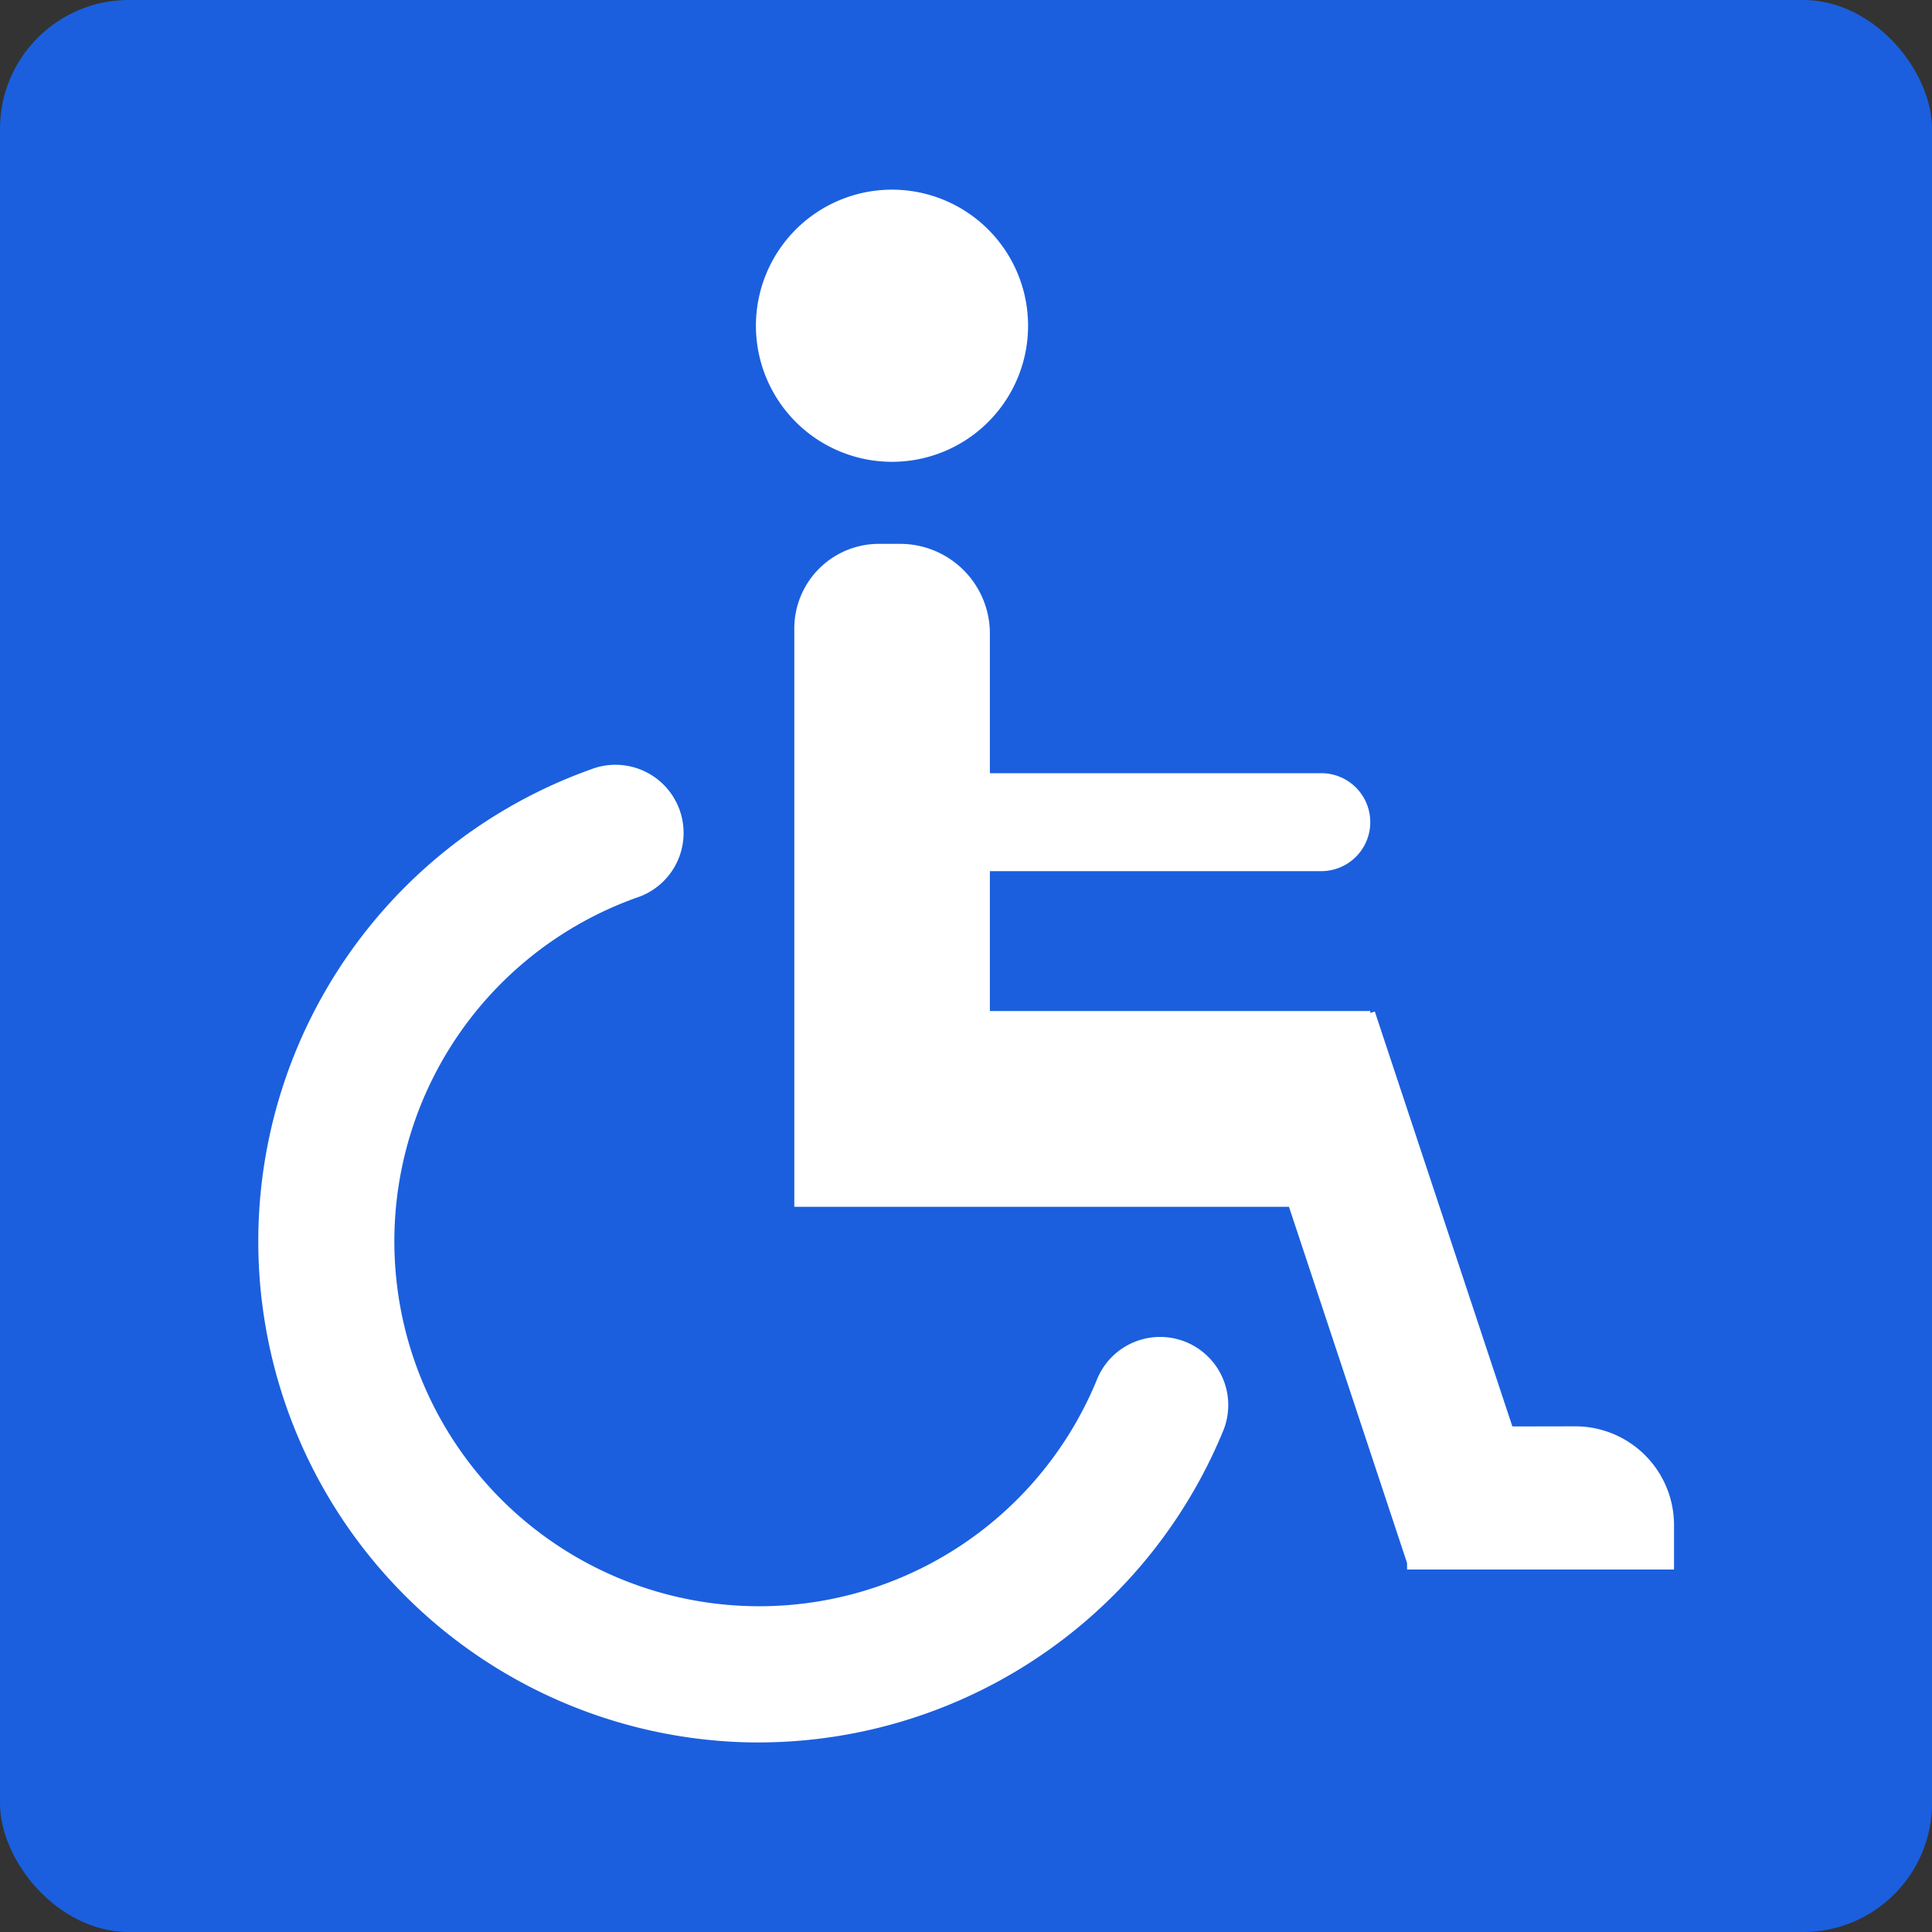
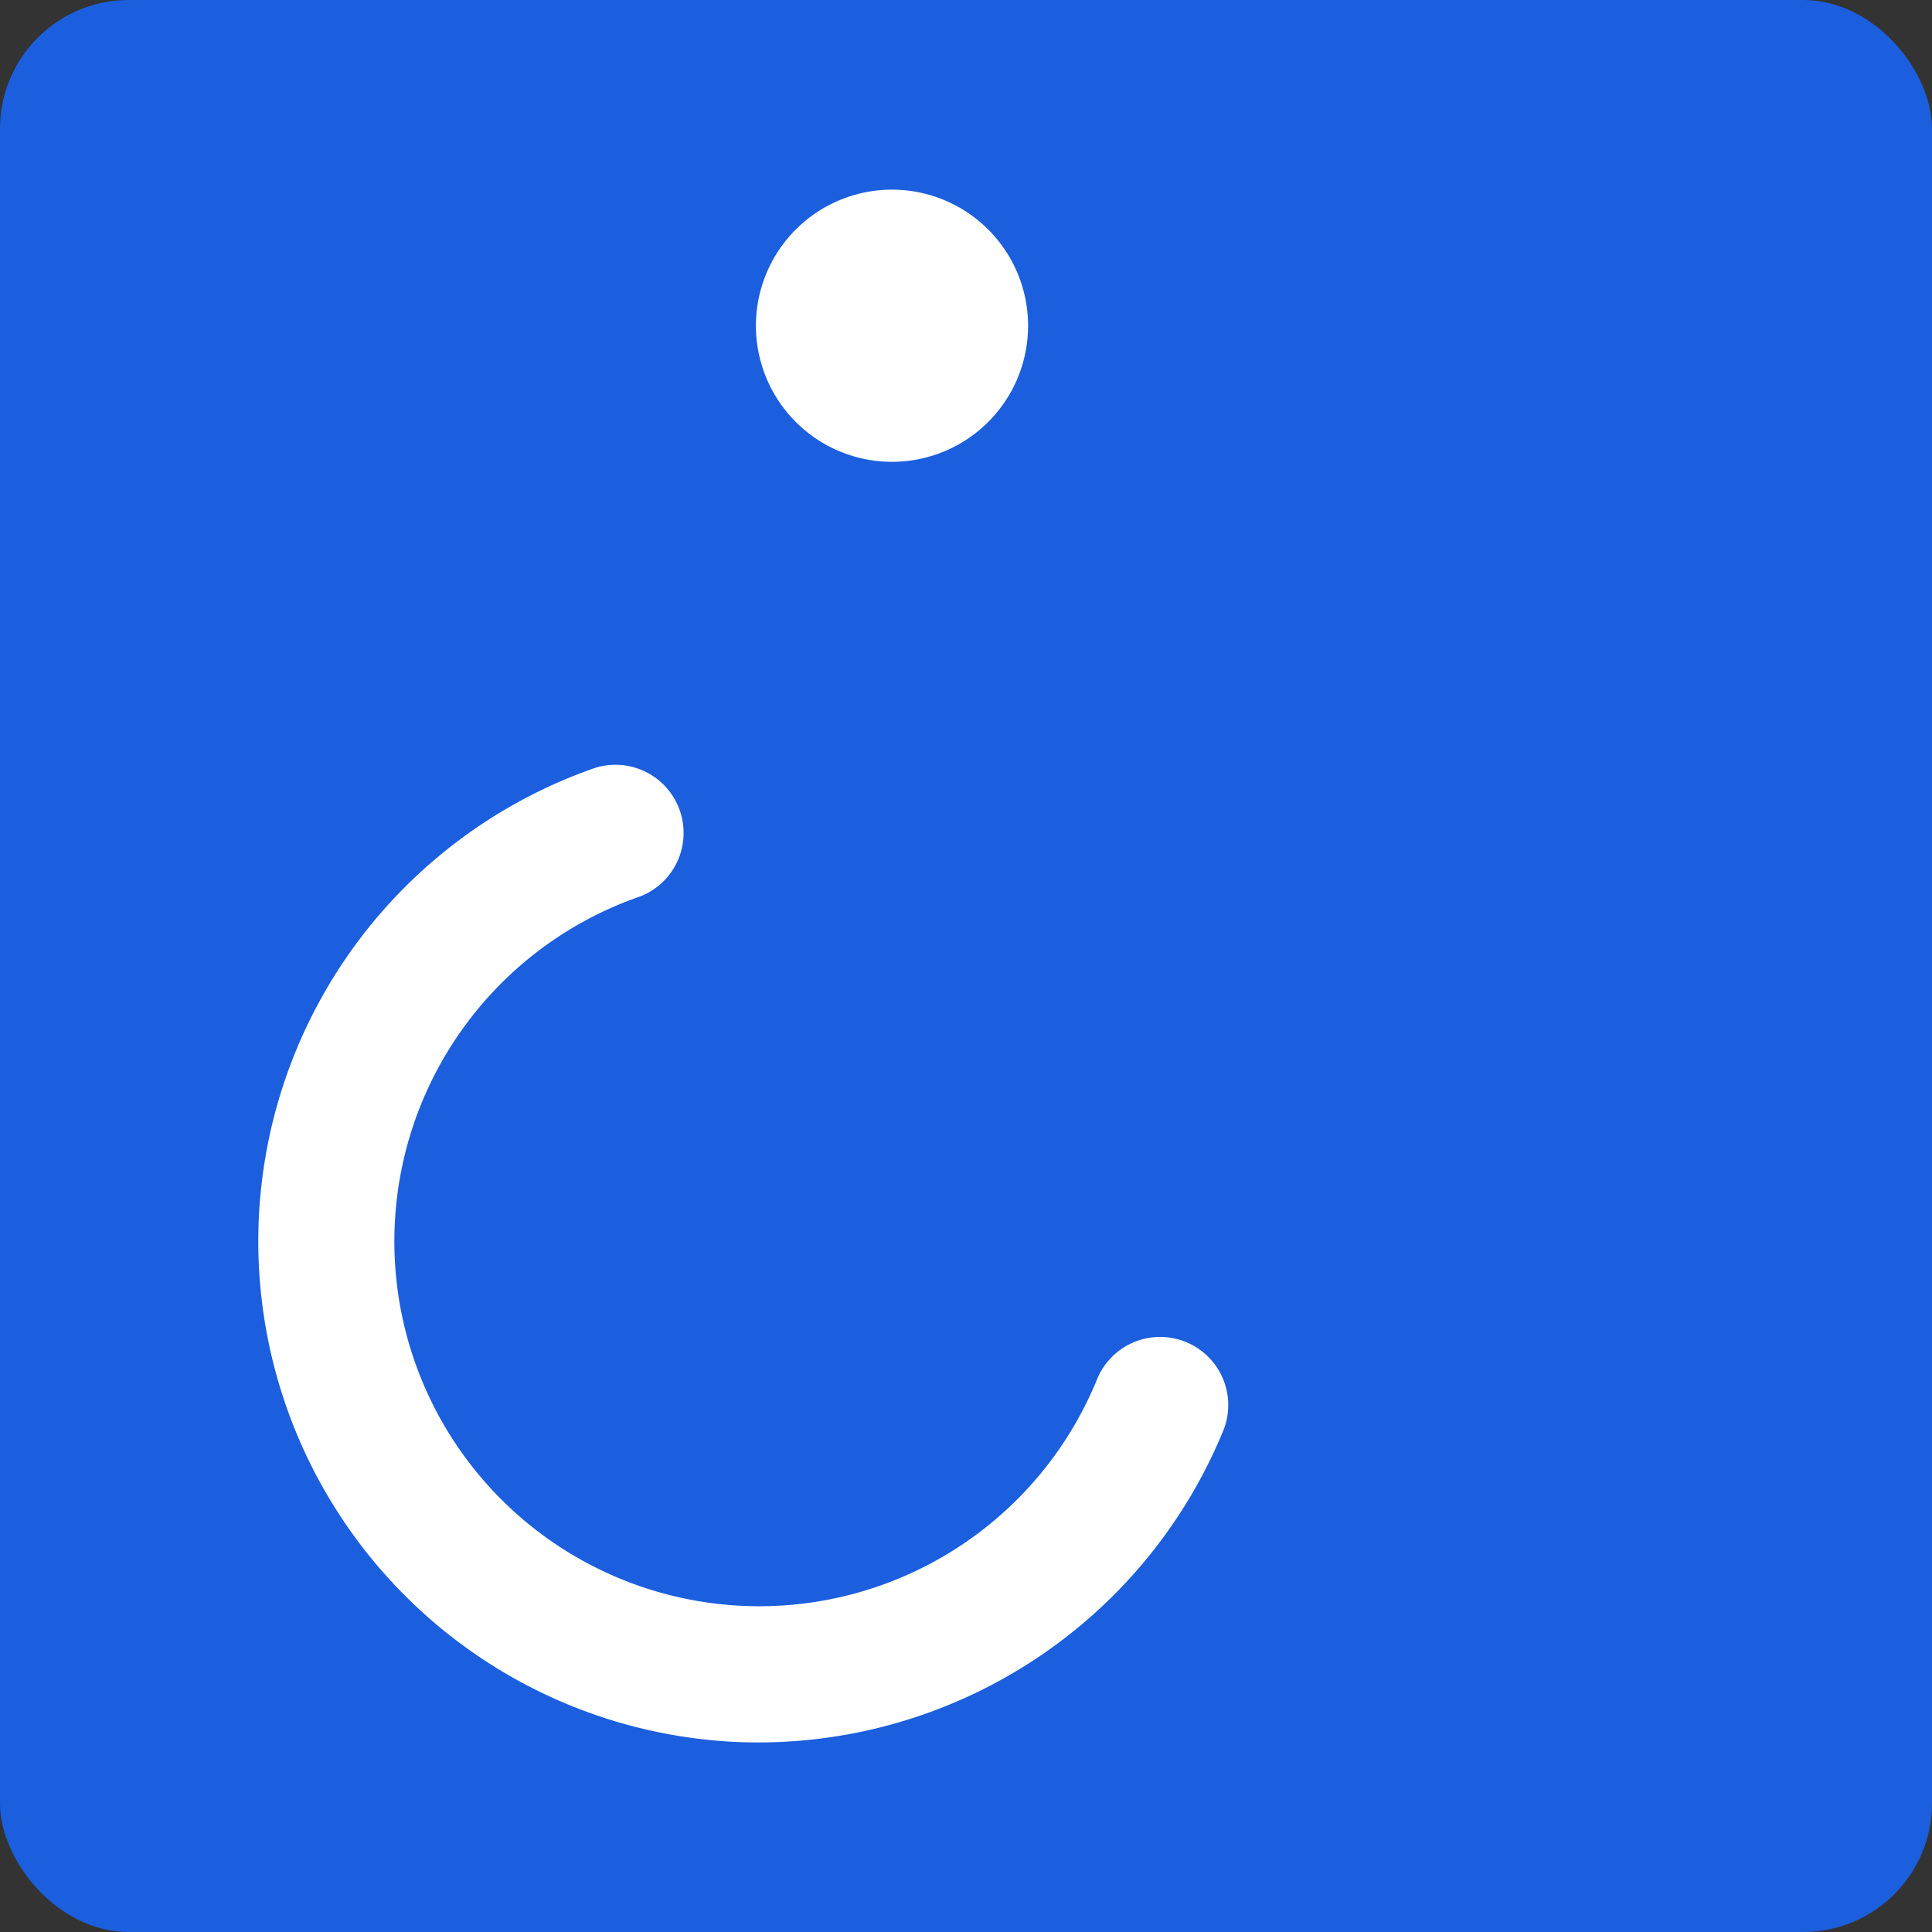
<svg xmlns="http://www.w3.org/2000/svg" width="30" height="30" viewBox="0 0 30 30">
  <rect x="0" y="0" width="30" height="30" fill="#333333" stroke="none" />
  <g transform="translate(-463 -1510)">
    <rect width="30" height="30" rx="2" transform="translate(463 1510)" fill="#1b5fde" />
    <g transform="translate(375.117 1510.645)">
      <g transform="translate(91.89 2.3)">
        <path d="M61.219,4.289a2.113,2.113,0,1,1-2.113-2.113A2.113,2.113,0,0,1,61.219,4.289Z" transform="translate(-49.262 -2.176)" fill="#fff" />
-         <path d="M72.35,54.911l-2.136-6.443-.07.023V48.46H64.237V46.288h5.146a.76.76,0,0,0,0-1.521H64.237V42.6a1.394,1.394,0,0,0-1.394-1.394H62.51A1.314,1.314,0,0,0,61.2,42.525V51.5h7.681l1.834,5.532v.1H74.86v-.69a1.533,1.533,0,0,0-1.533-1.533Z" transform="translate(-52.873 -35.706)" fill="#fff" />
        <path d="M9.7,80.745A7.782,7.782,0,0,1,7.341,65.64a1.058,1.058,0,1,1,.711,1.992,5.666,5.666,0,1,0,7.158,7.463,1.058,1.058,0,0,1,1.961.794A7.81,7.81,0,0,1,9.7,80.745Z" transform="translate(-2.176 -56.637)" fill="#fff" />
      </g>
    </g>
  </g>
</svg>